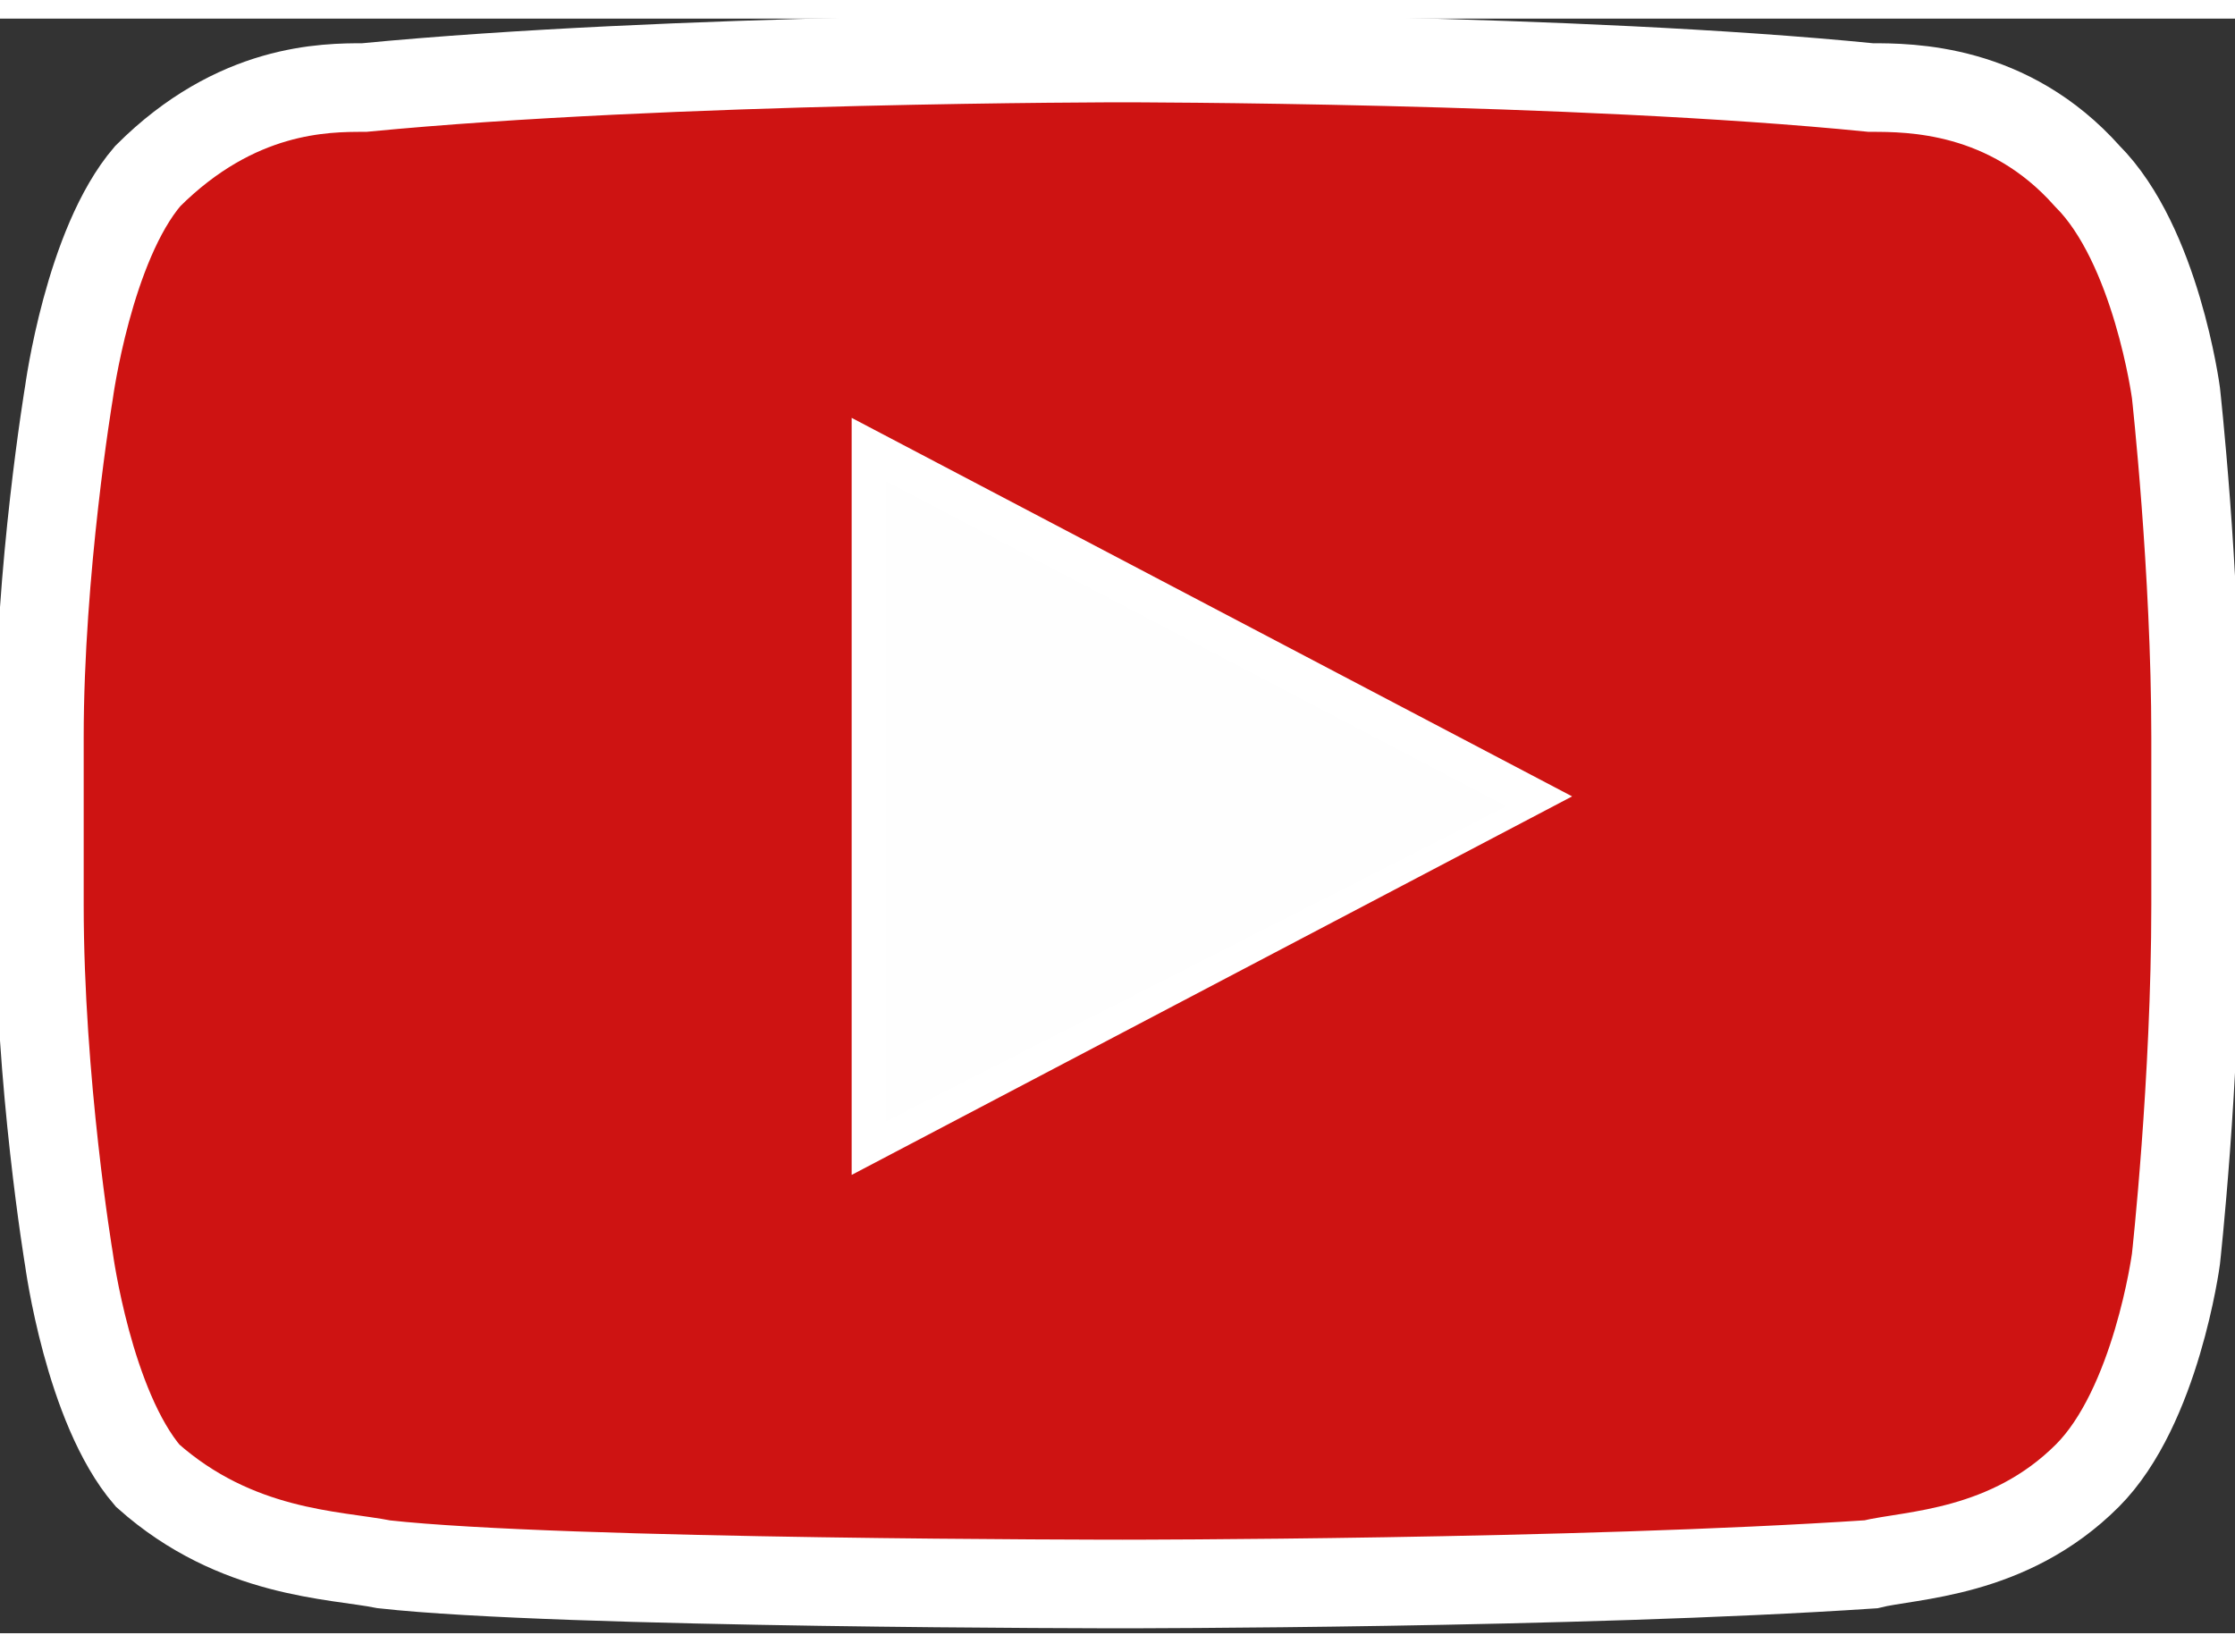
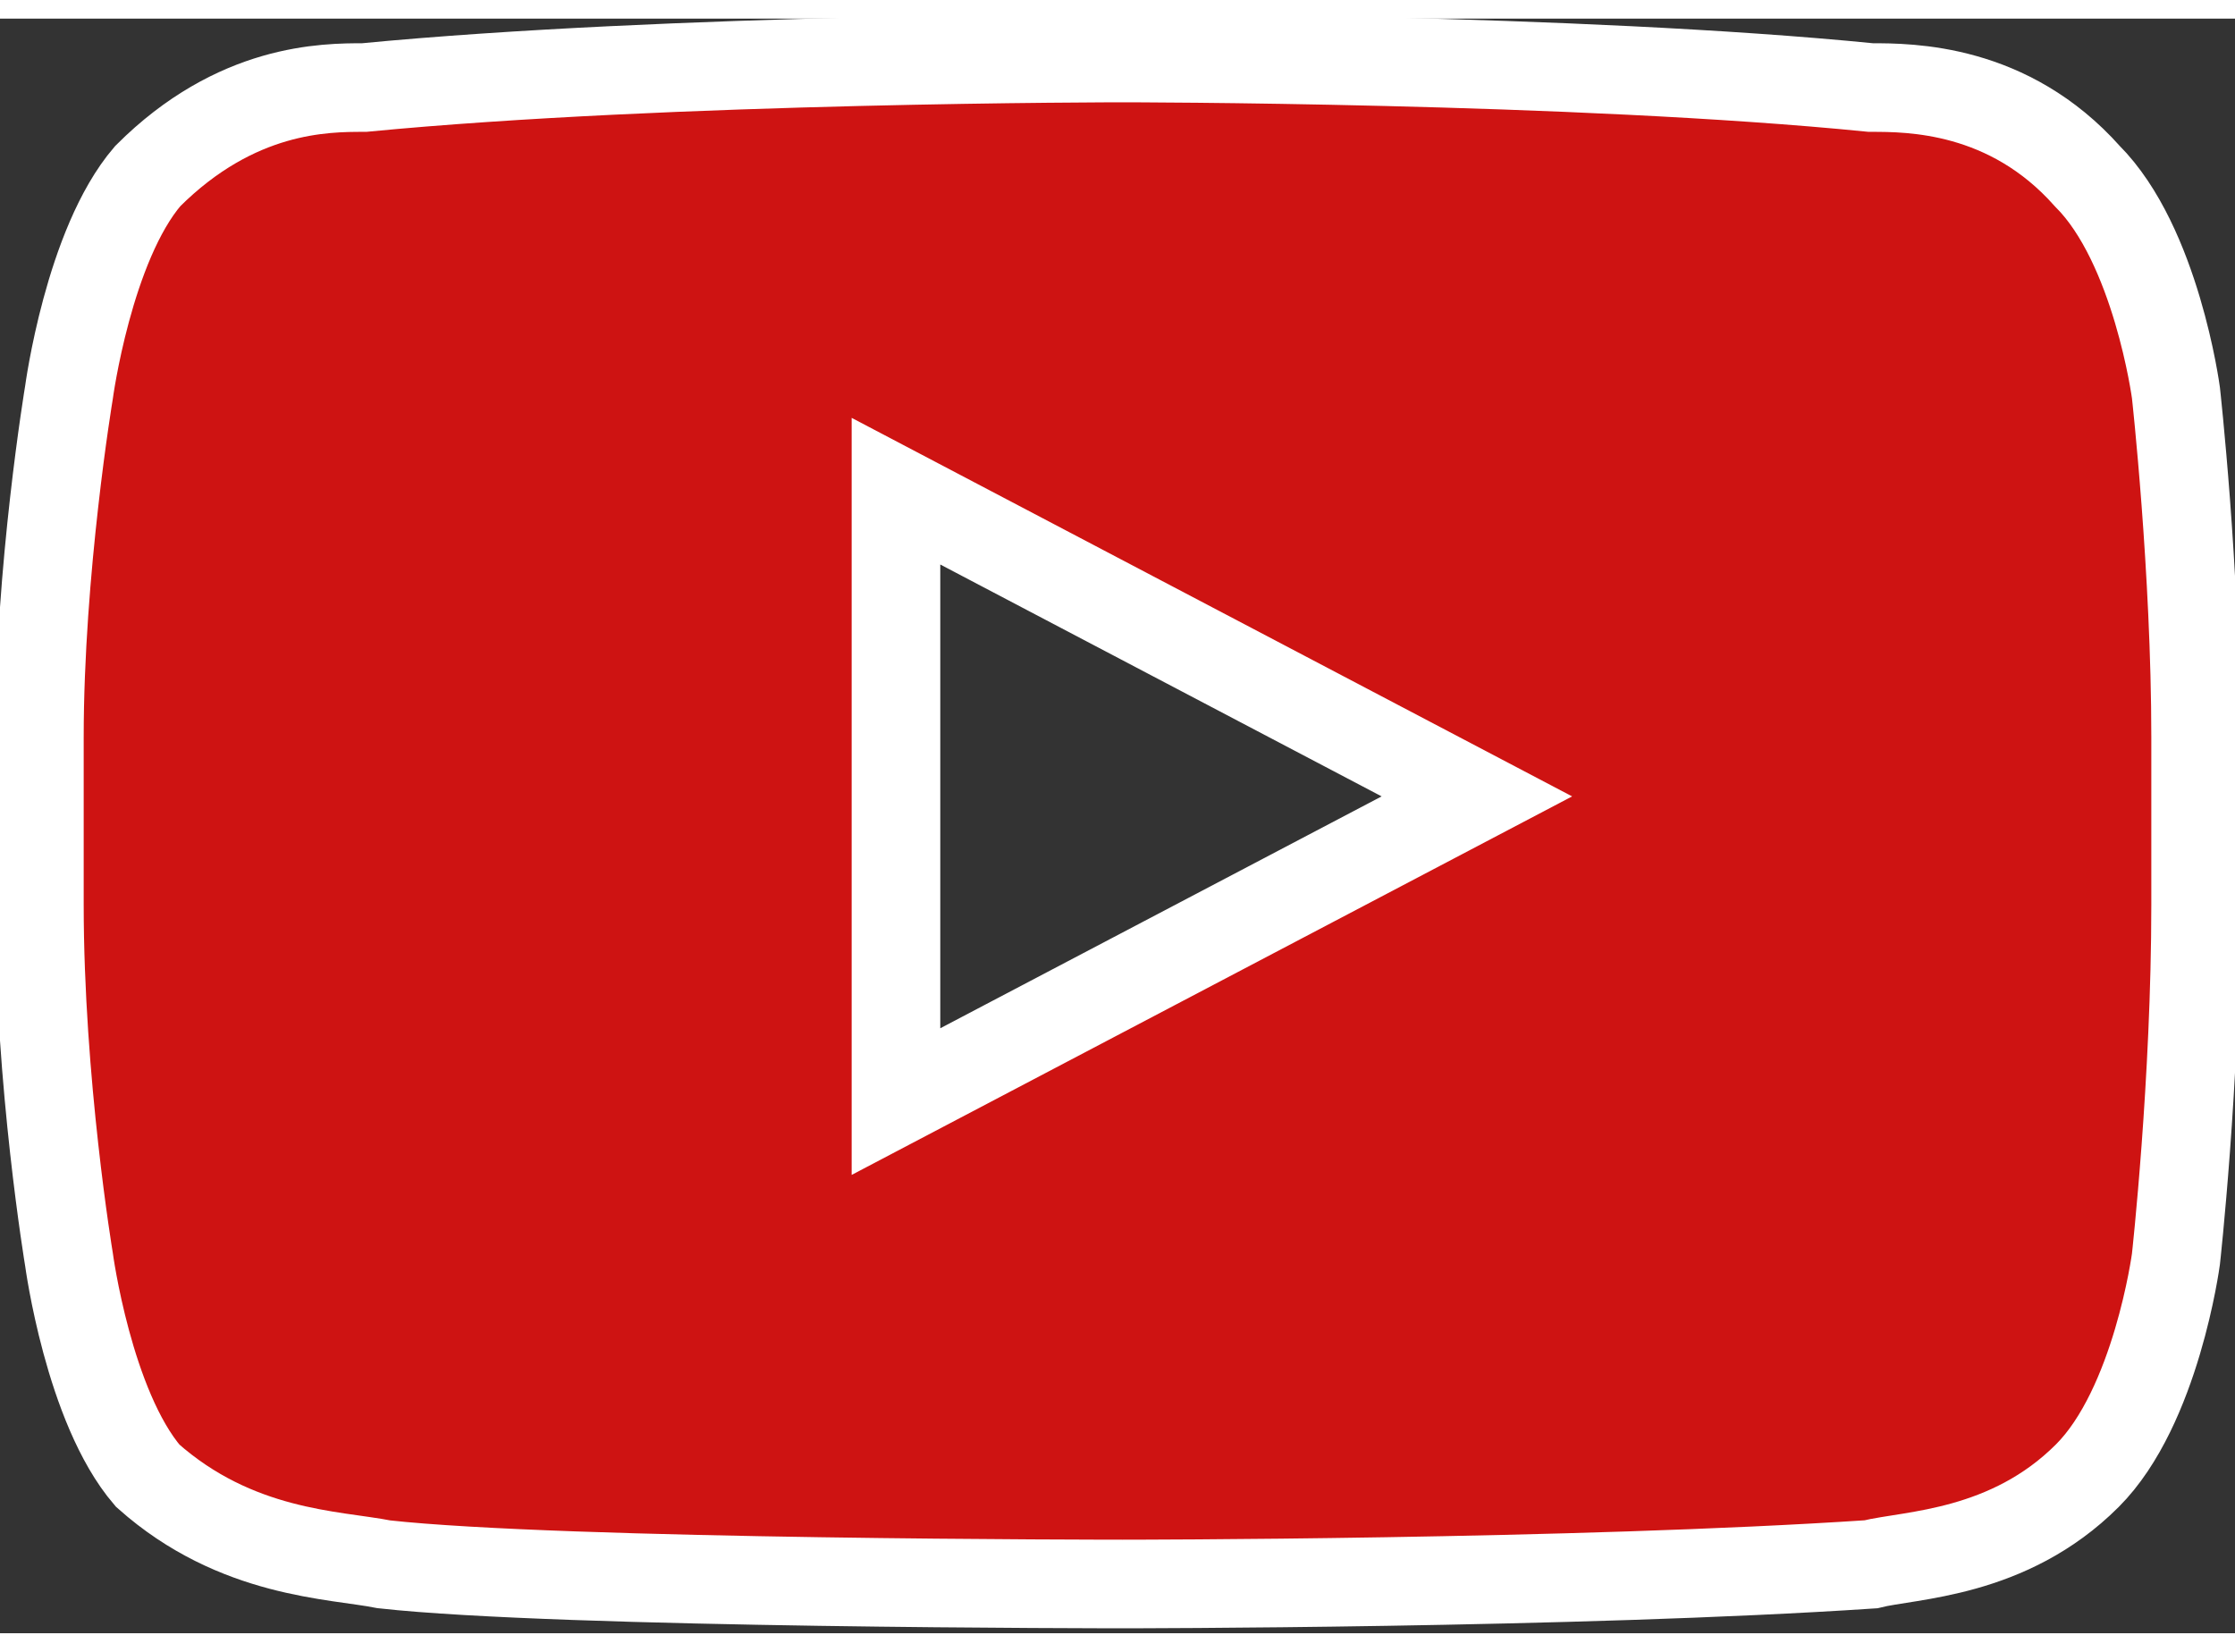
<svg xmlns="http://www.w3.org/2000/svg" xml:space="preserve" width="23px" height="17px" version="1.1" style="shape-rendering:geometricPrecision; text-rendering:geometricPrecision; image-rendering:optimizeQuality; fill-rule:evenodd; clip-rule:evenodd" viewBox="0 0 2.27 1.64">
  <rect x="0" y="0" width="2.27" height="1.64" fill="#333333" stroke="none" />
  <defs>
    <style type="text/css">
   
    .str0 {stroke:white;stroke-width:0.09;stroke-miterlimit:22.926}
    .fil1 {fill:#FEFEFE}
    .fil0 {fill:#CE1312}
   
  </style>
  </defs>
  <g id="Слой_x0020_1">
    <g id="_2189325290704">
-       <path id="Youtube" class="fil0 str0" d="M0.91 1.1l0 -0.62 0.59 0.31 -0.59 0.31zm1.3 -0.72c0,0 -0.02,-0.15 -0.09,-0.22 -0.08,-0.09 -0.18,-0.09 -0.22,-0.09 -0.3,-0.03 -0.76,-0.03 -0.76,-0.03l0 0c0,0 -0.46,0 -0.77,0.03 -0.04,0 -0.13,0 -0.22,0.09 -0.06,0.07 -0.08,0.22 -0.08,0.22 0,0 -0.03,0.18 -0.03,0.35l0 0.17c0,0.18 0.03,0.36 0.03,0.36 0,0 0.02,0.15 0.08,0.22 0.09,0.08 0.19,0.08 0.24,0.09 0.18,0.02 0.75,0.02 0.75,0.02 0,0 0.46,0 0.76,-0.02 0.04,-0.01 0.14,-0.01 0.22,-0.09 0.07,-0.07 0.09,-0.22 0.09,-0.22 0,0 0.02,-0.18 0.02,-0.36l0 -0.17c0,-0.17 -0.02,-0.35 -0.02,-0.35l0 0z" />
+       <path id="Youtube" class="fil0 str0" d="M0.91 1.1l0 -0.62 0.59 0.31 -0.59 0.31zm1.3 -0.72c0,0 -0.02,-0.15 -0.09,-0.22 -0.08,-0.09 -0.18,-0.09 -0.22,-0.09 -0.3,-0.03 -0.76,-0.03 -0.76,-0.03c0,0 -0.46,0 -0.77,0.03 -0.04,0 -0.13,0 -0.22,0.09 -0.06,0.07 -0.08,0.22 -0.08,0.22 0,0 -0.03,0.18 -0.03,0.35l0 0.17c0,0.18 0.03,0.36 0.03,0.36 0,0 0.02,0.15 0.08,0.22 0.09,0.08 0.19,0.08 0.24,0.09 0.18,0.02 0.75,0.02 0.75,0.02 0,0 0.46,0 0.76,-0.02 0.04,-0.01 0.14,-0.01 0.22,-0.09 0.07,-0.07 0.09,-0.22 0.09,-0.22 0,0 0.02,-0.18 0.02,-0.36l0 -0.17c0,-0.17 -0.02,-0.35 -0.02,-0.35l0 0z" />
    </g>
-     <polygon class="fil1" points="1.53,0.8 0.9,0.47 0.9,1.12 " />
  </g>
</svg>